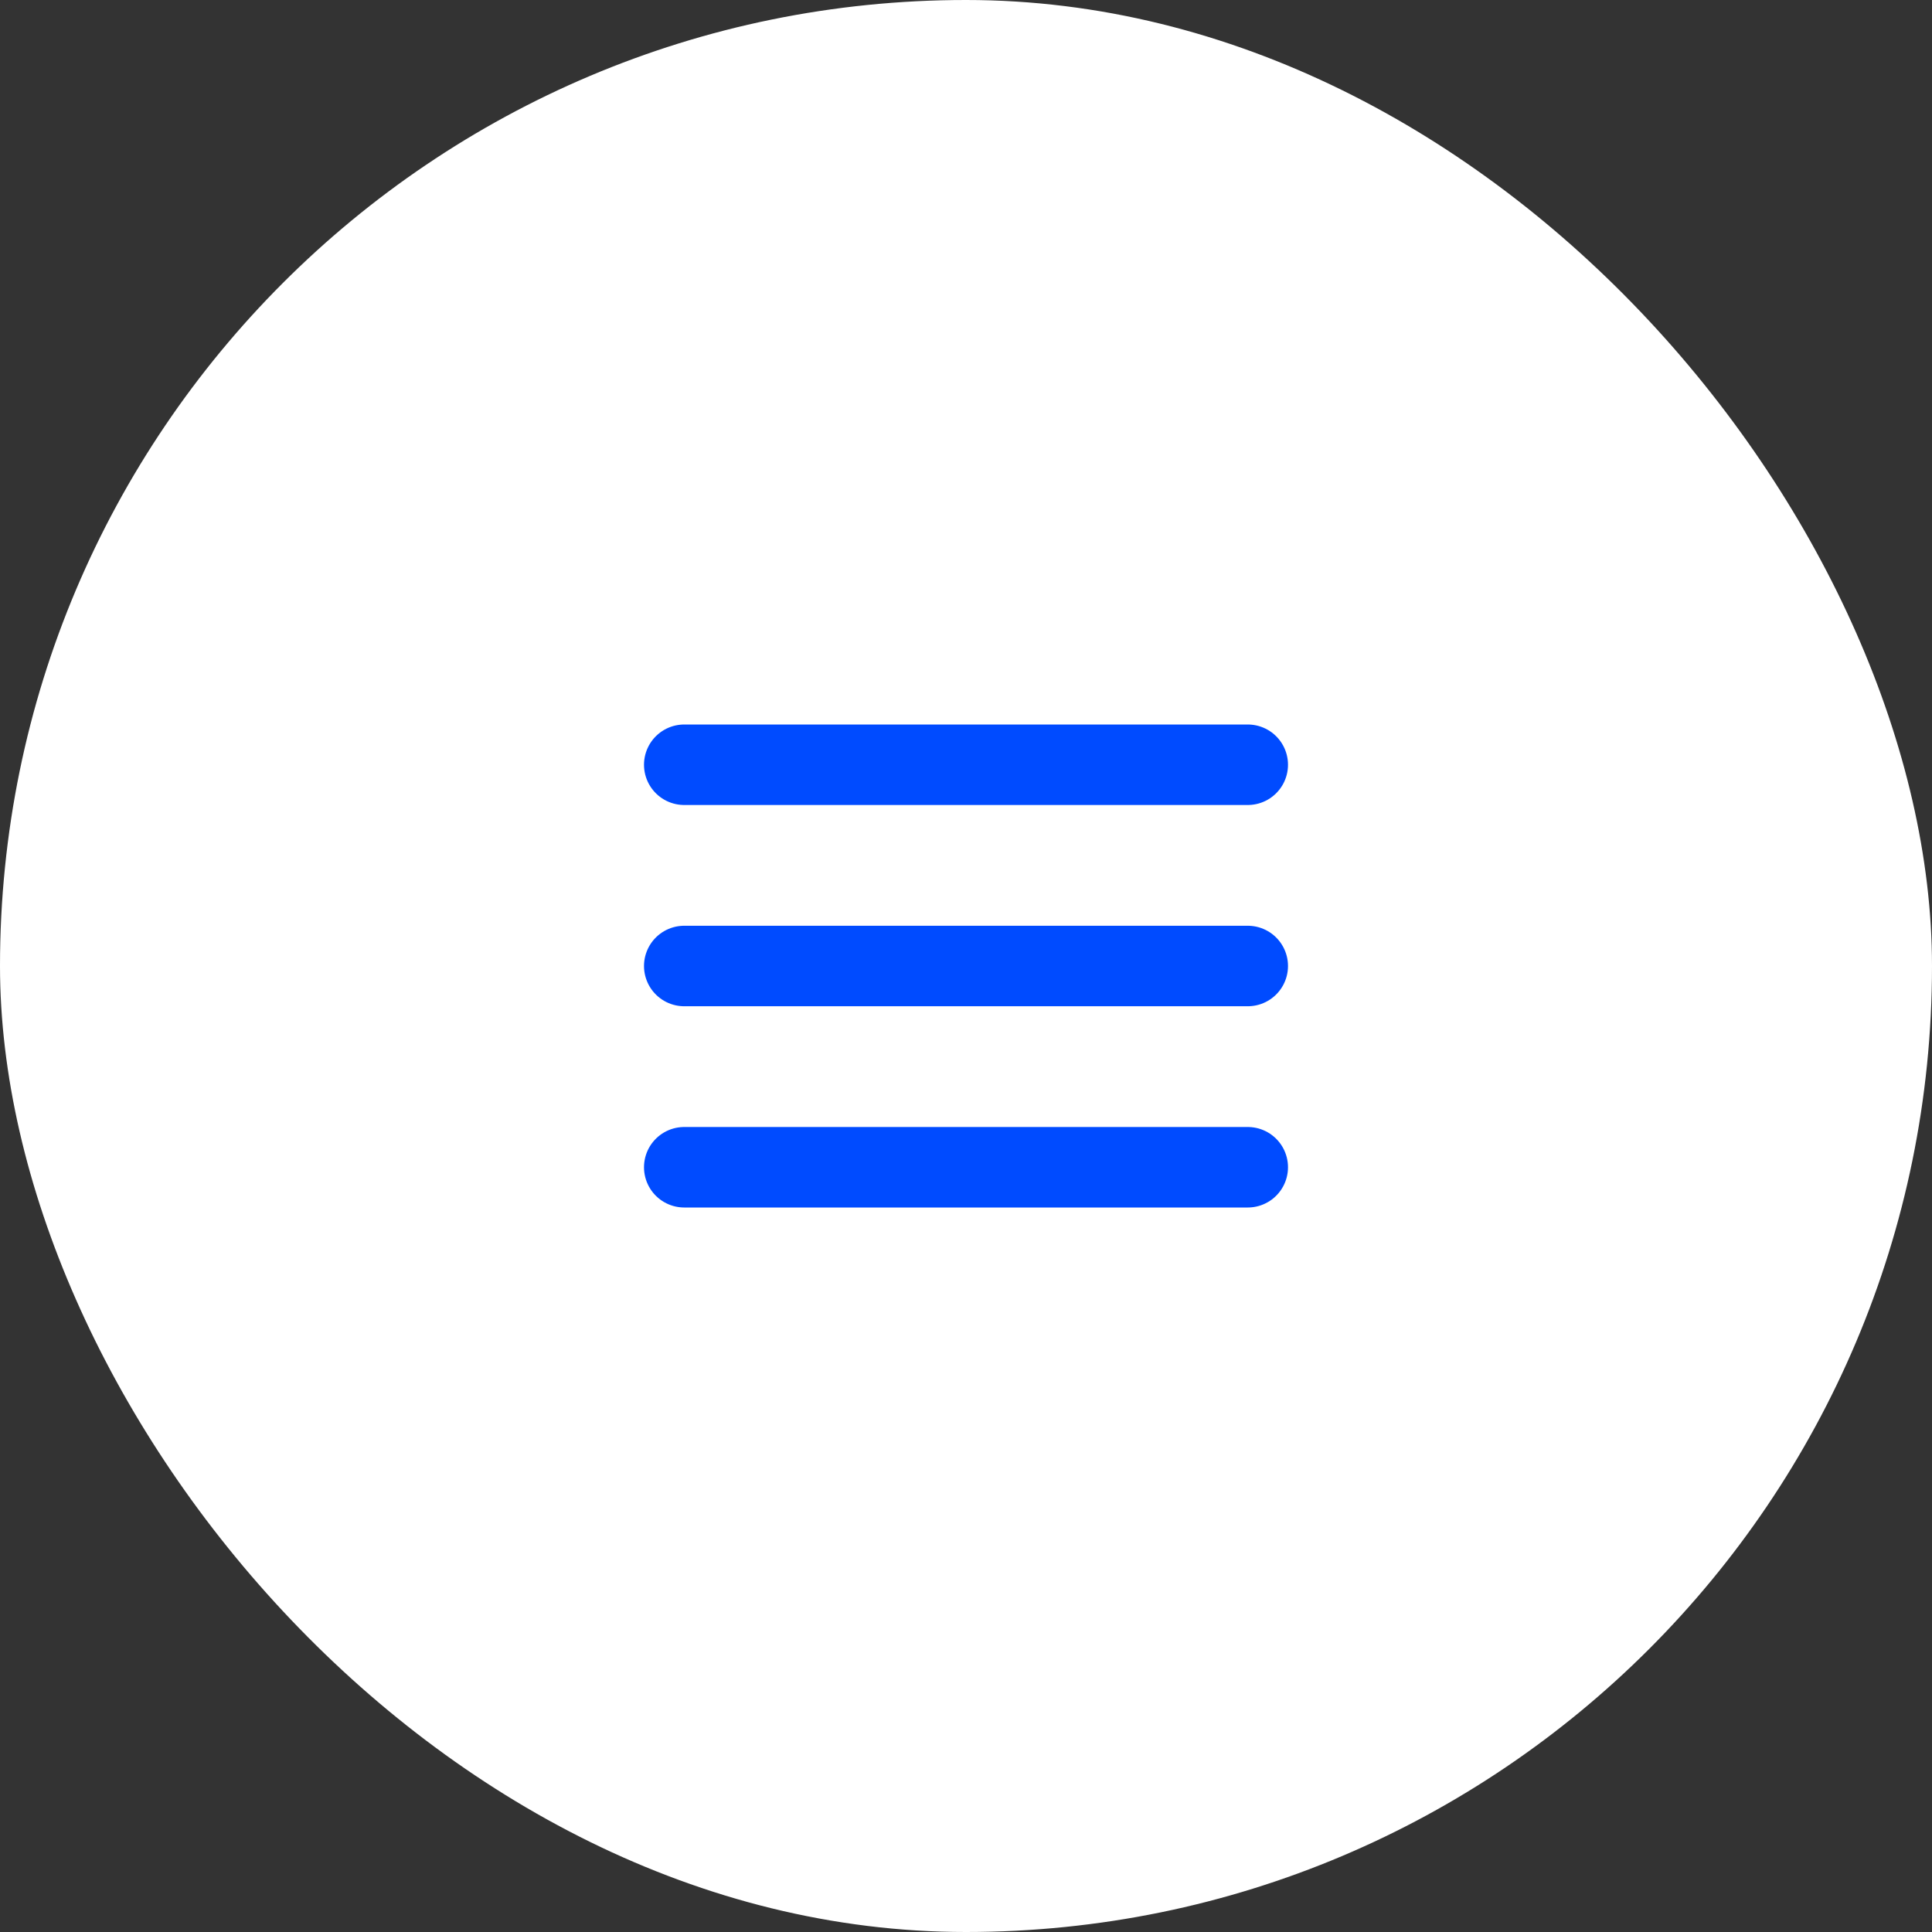
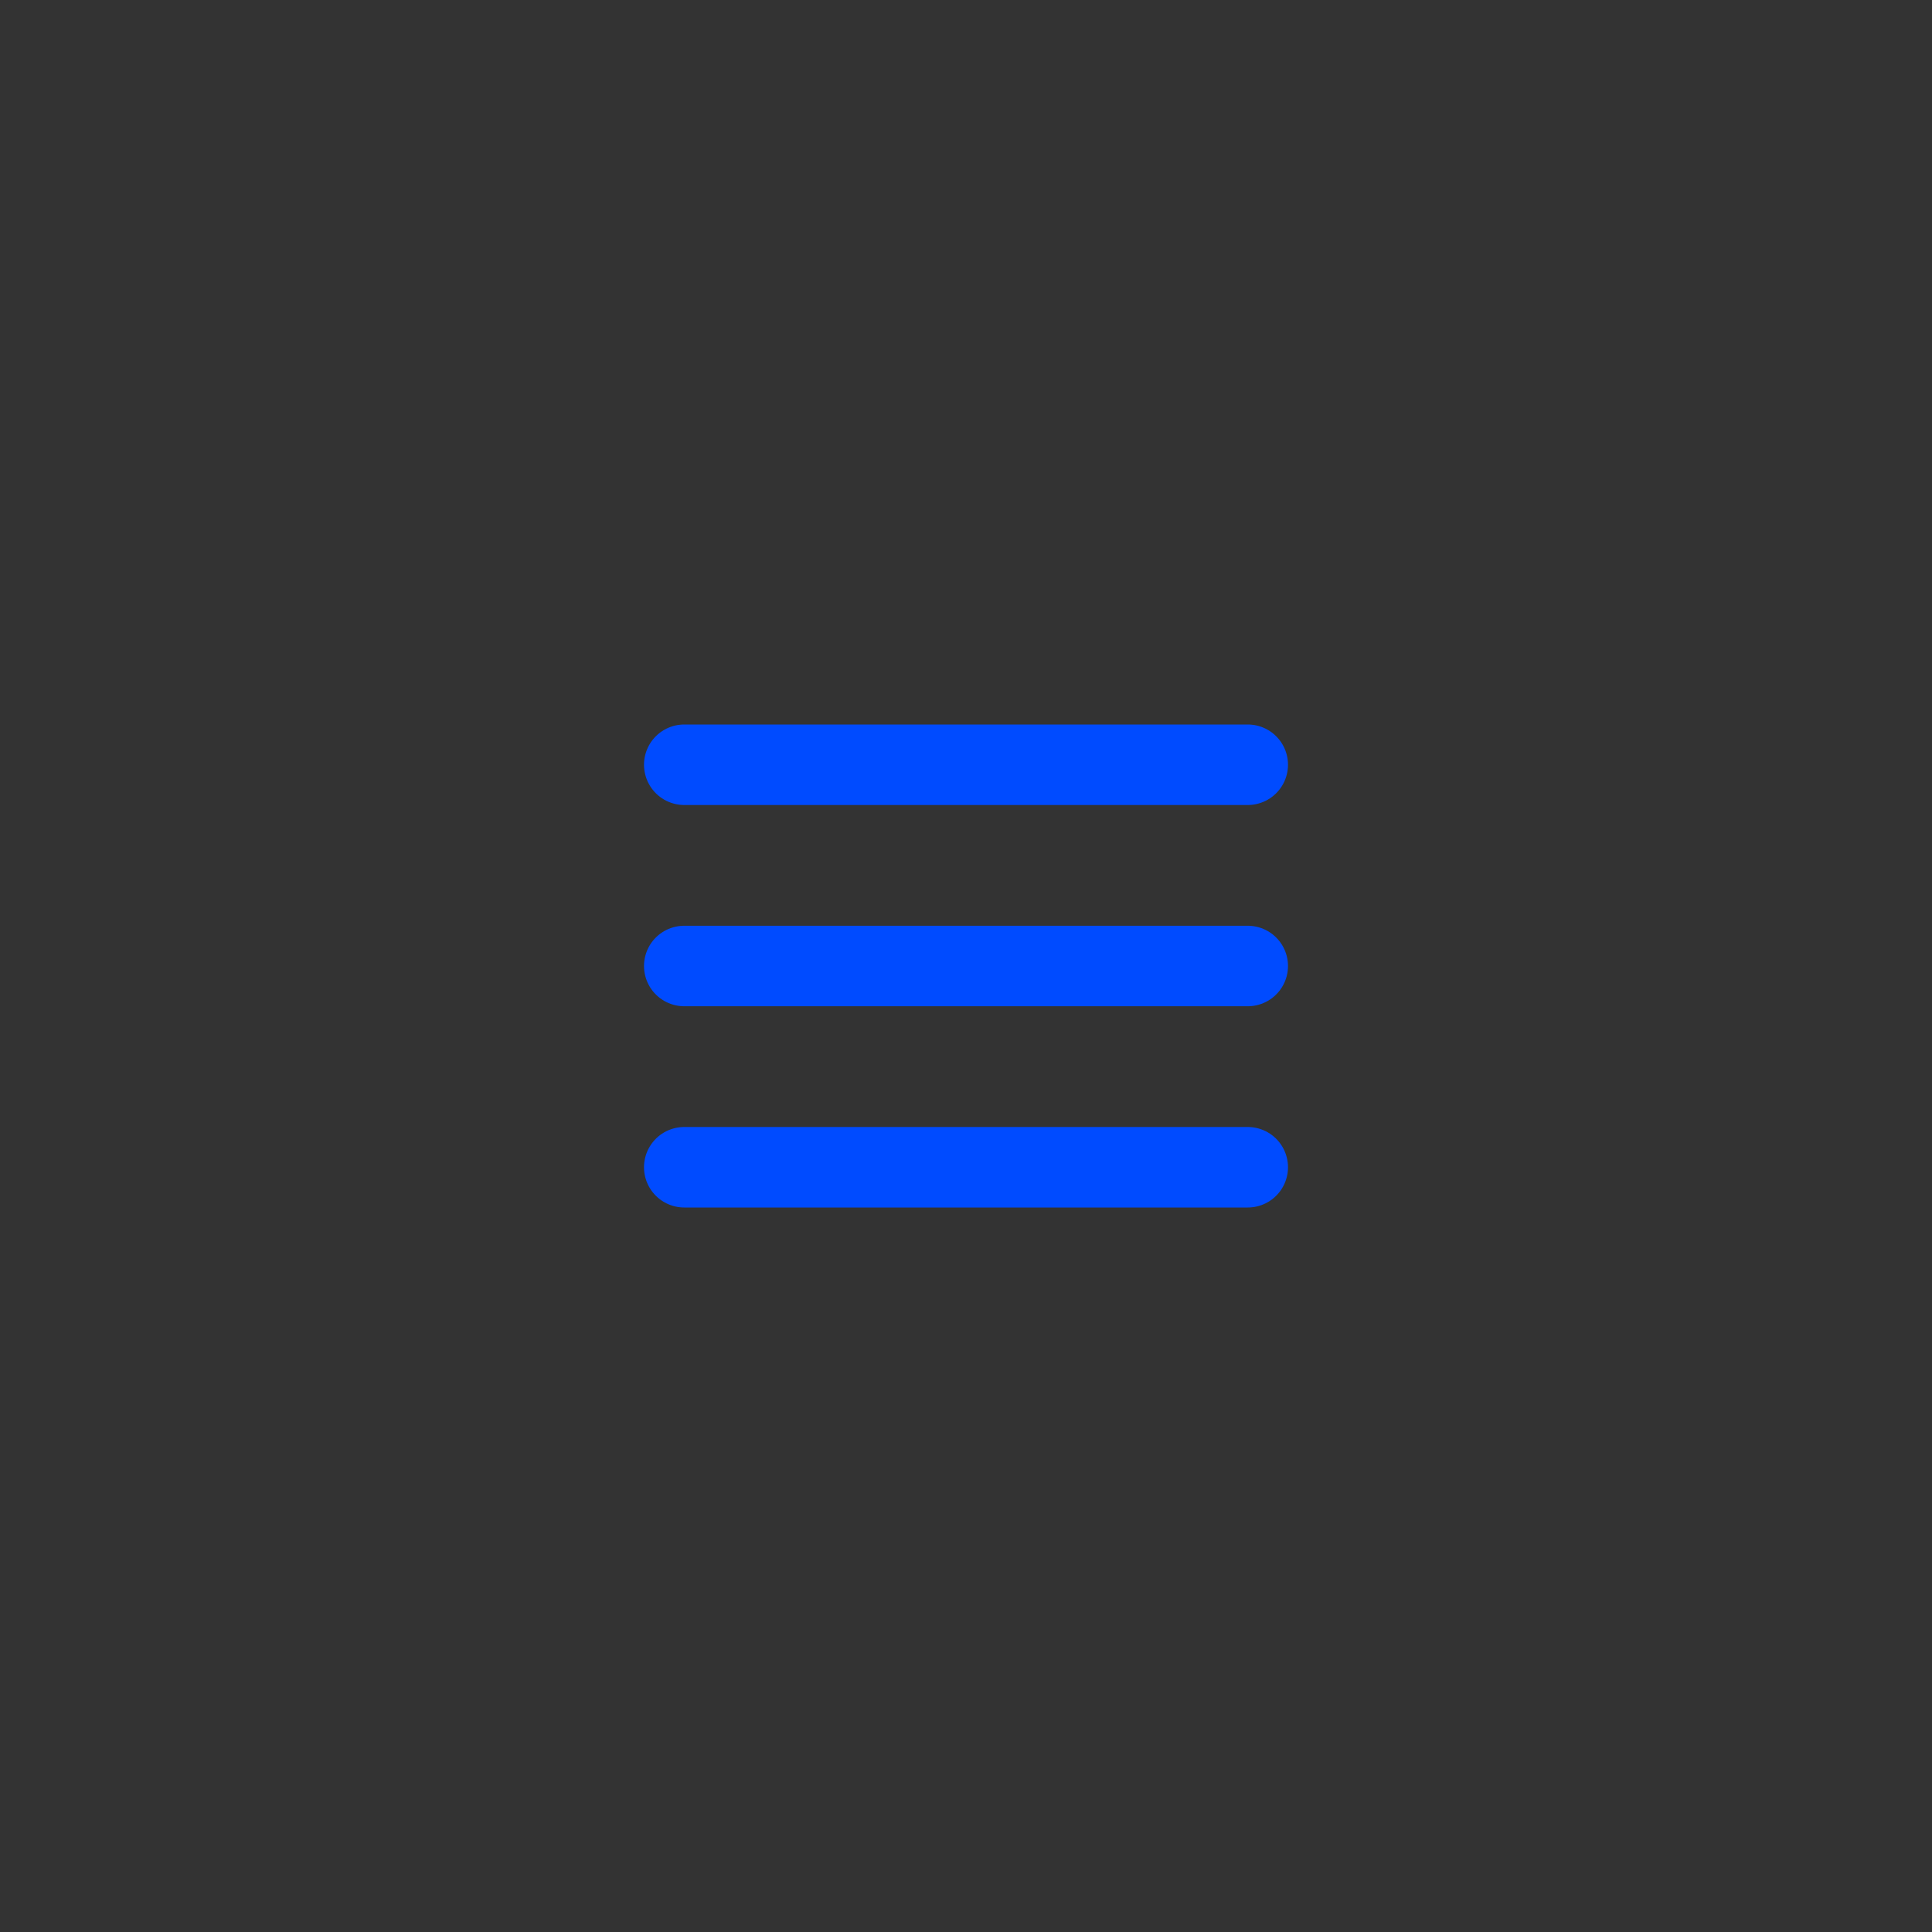
<svg xmlns="http://www.w3.org/2000/svg" width="48" height="48" viewBox="0 0 48 48" fill="none">
  <rect x="0" y="0" width="48" height="48" fill="#333333" stroke="none" />
-   <rect width="48" height="48" rx="24" fill="white" />
  <path d="M17 29H31M17 24H31M17 19H31" stroke="#004BFF" stroke-width="2" stroke-linecap="round" stroke-linejoin="round" />
</svg>